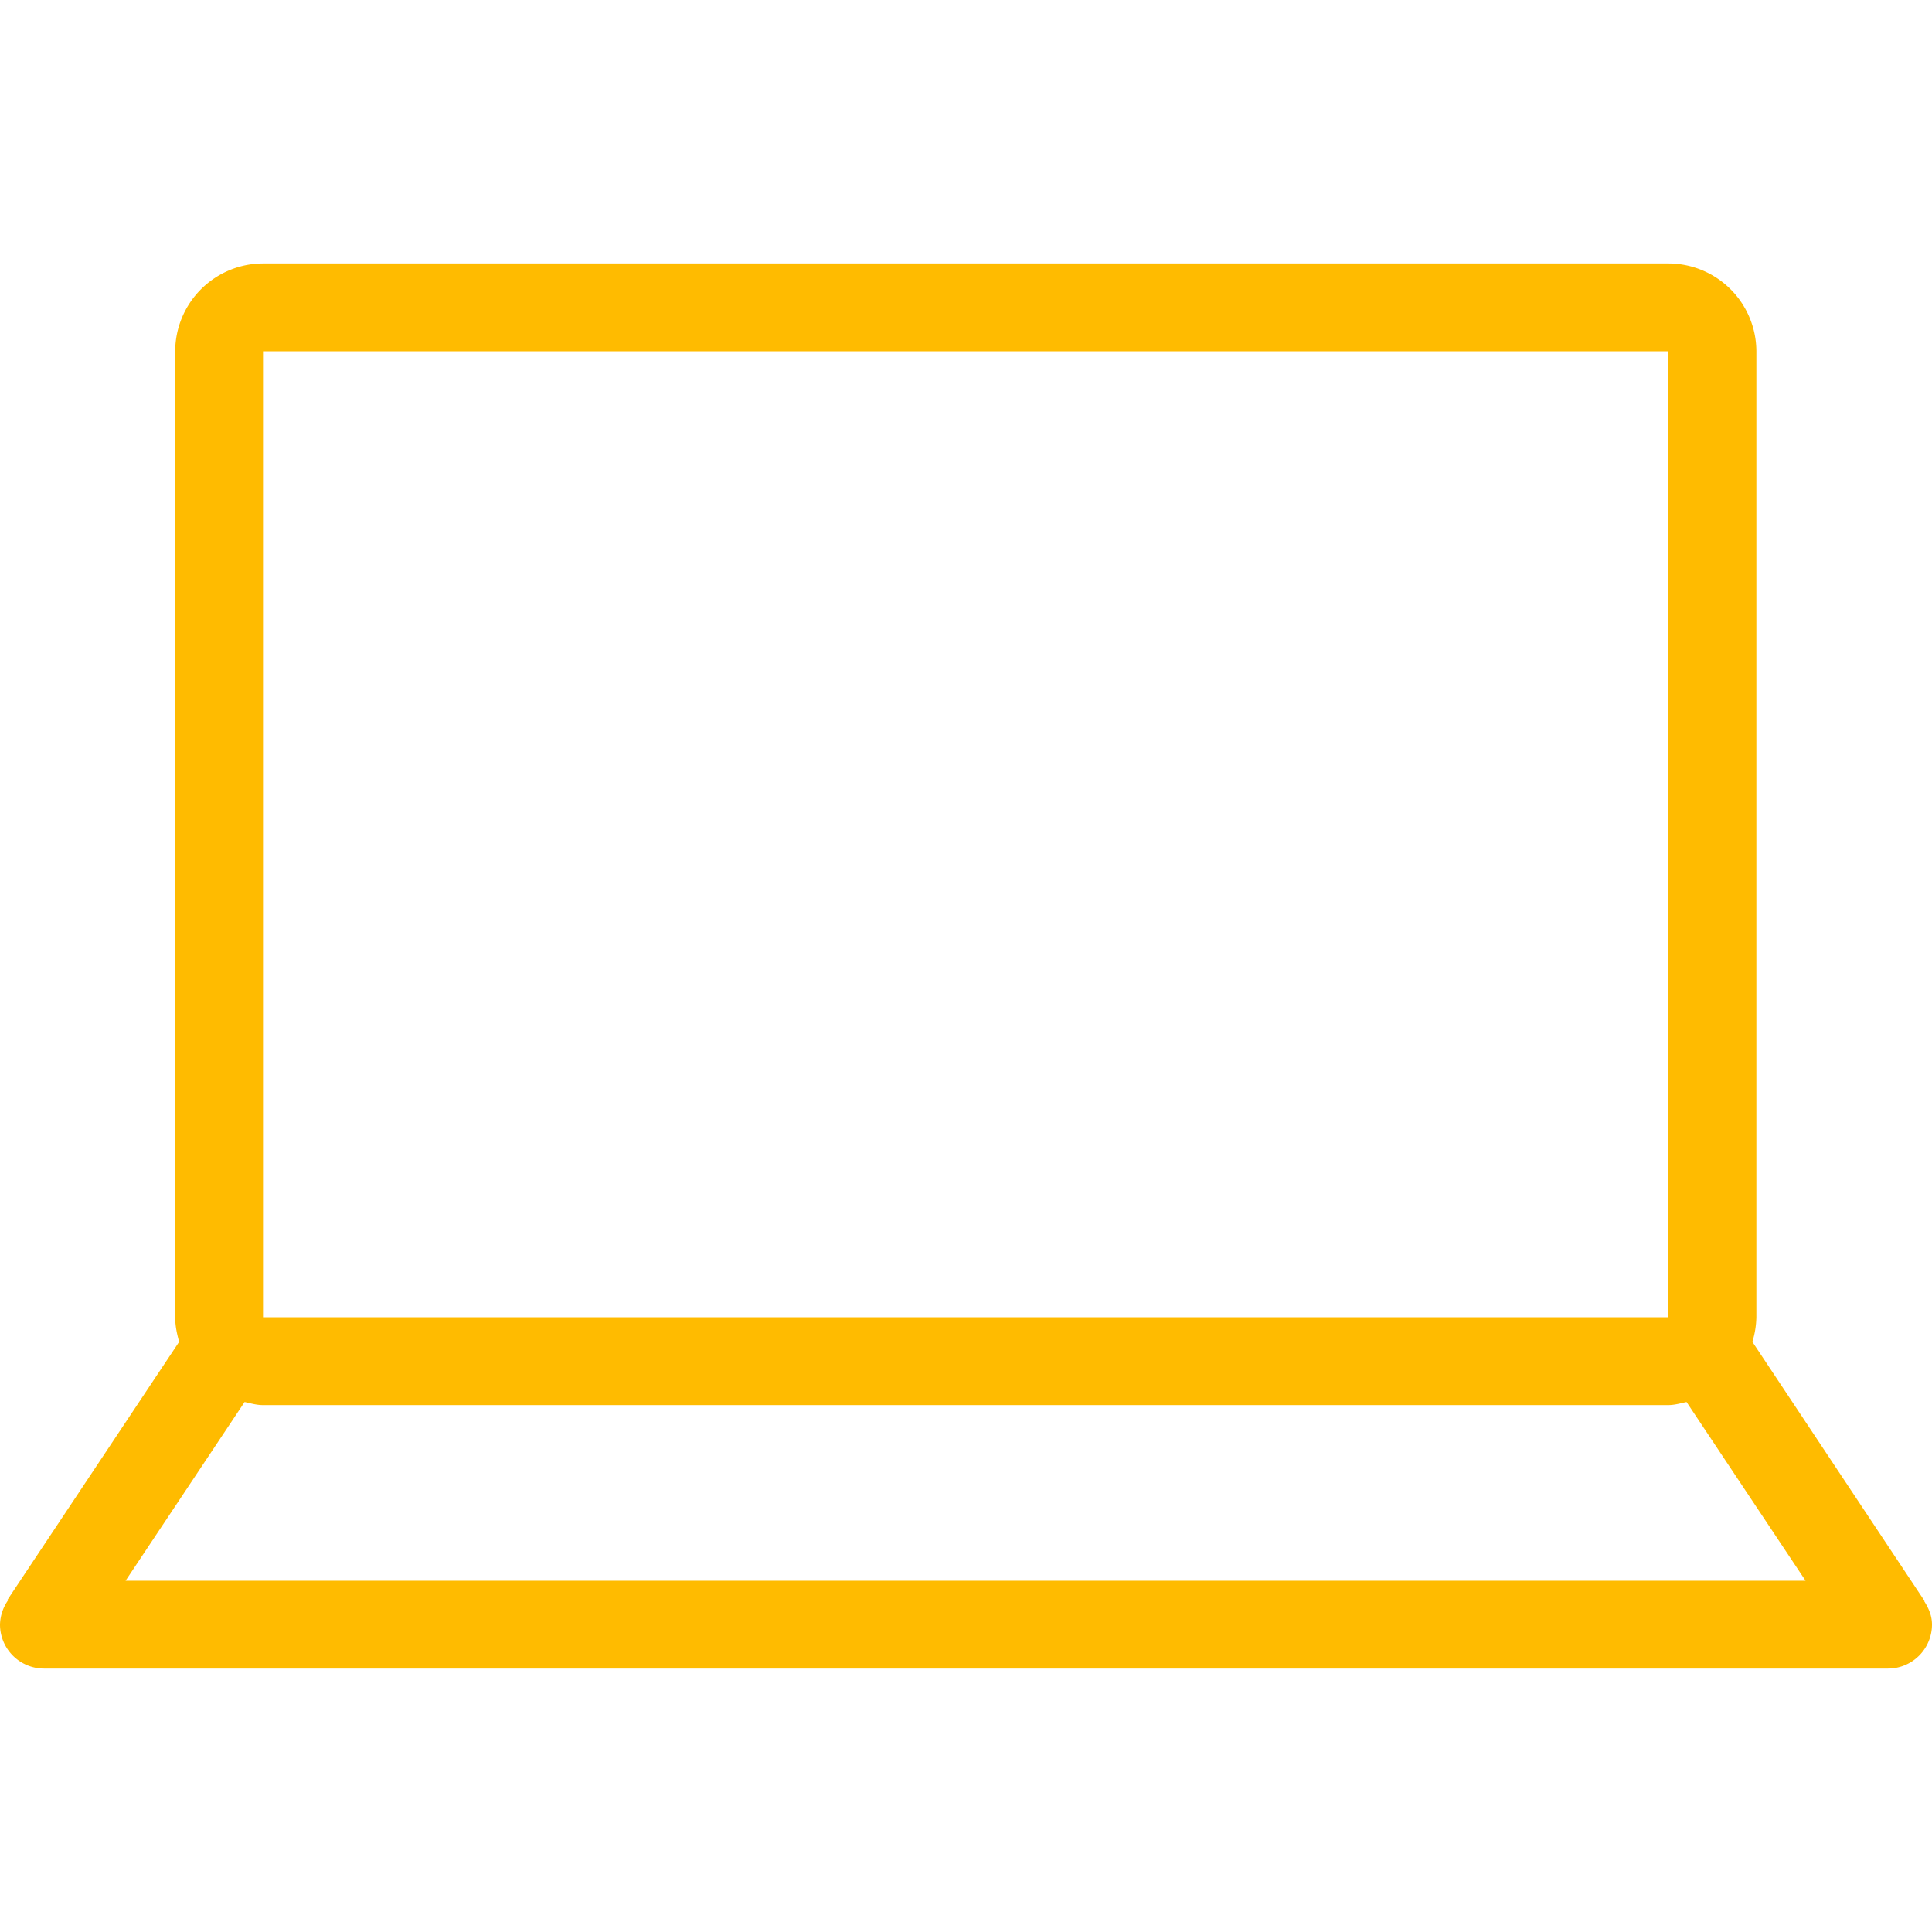
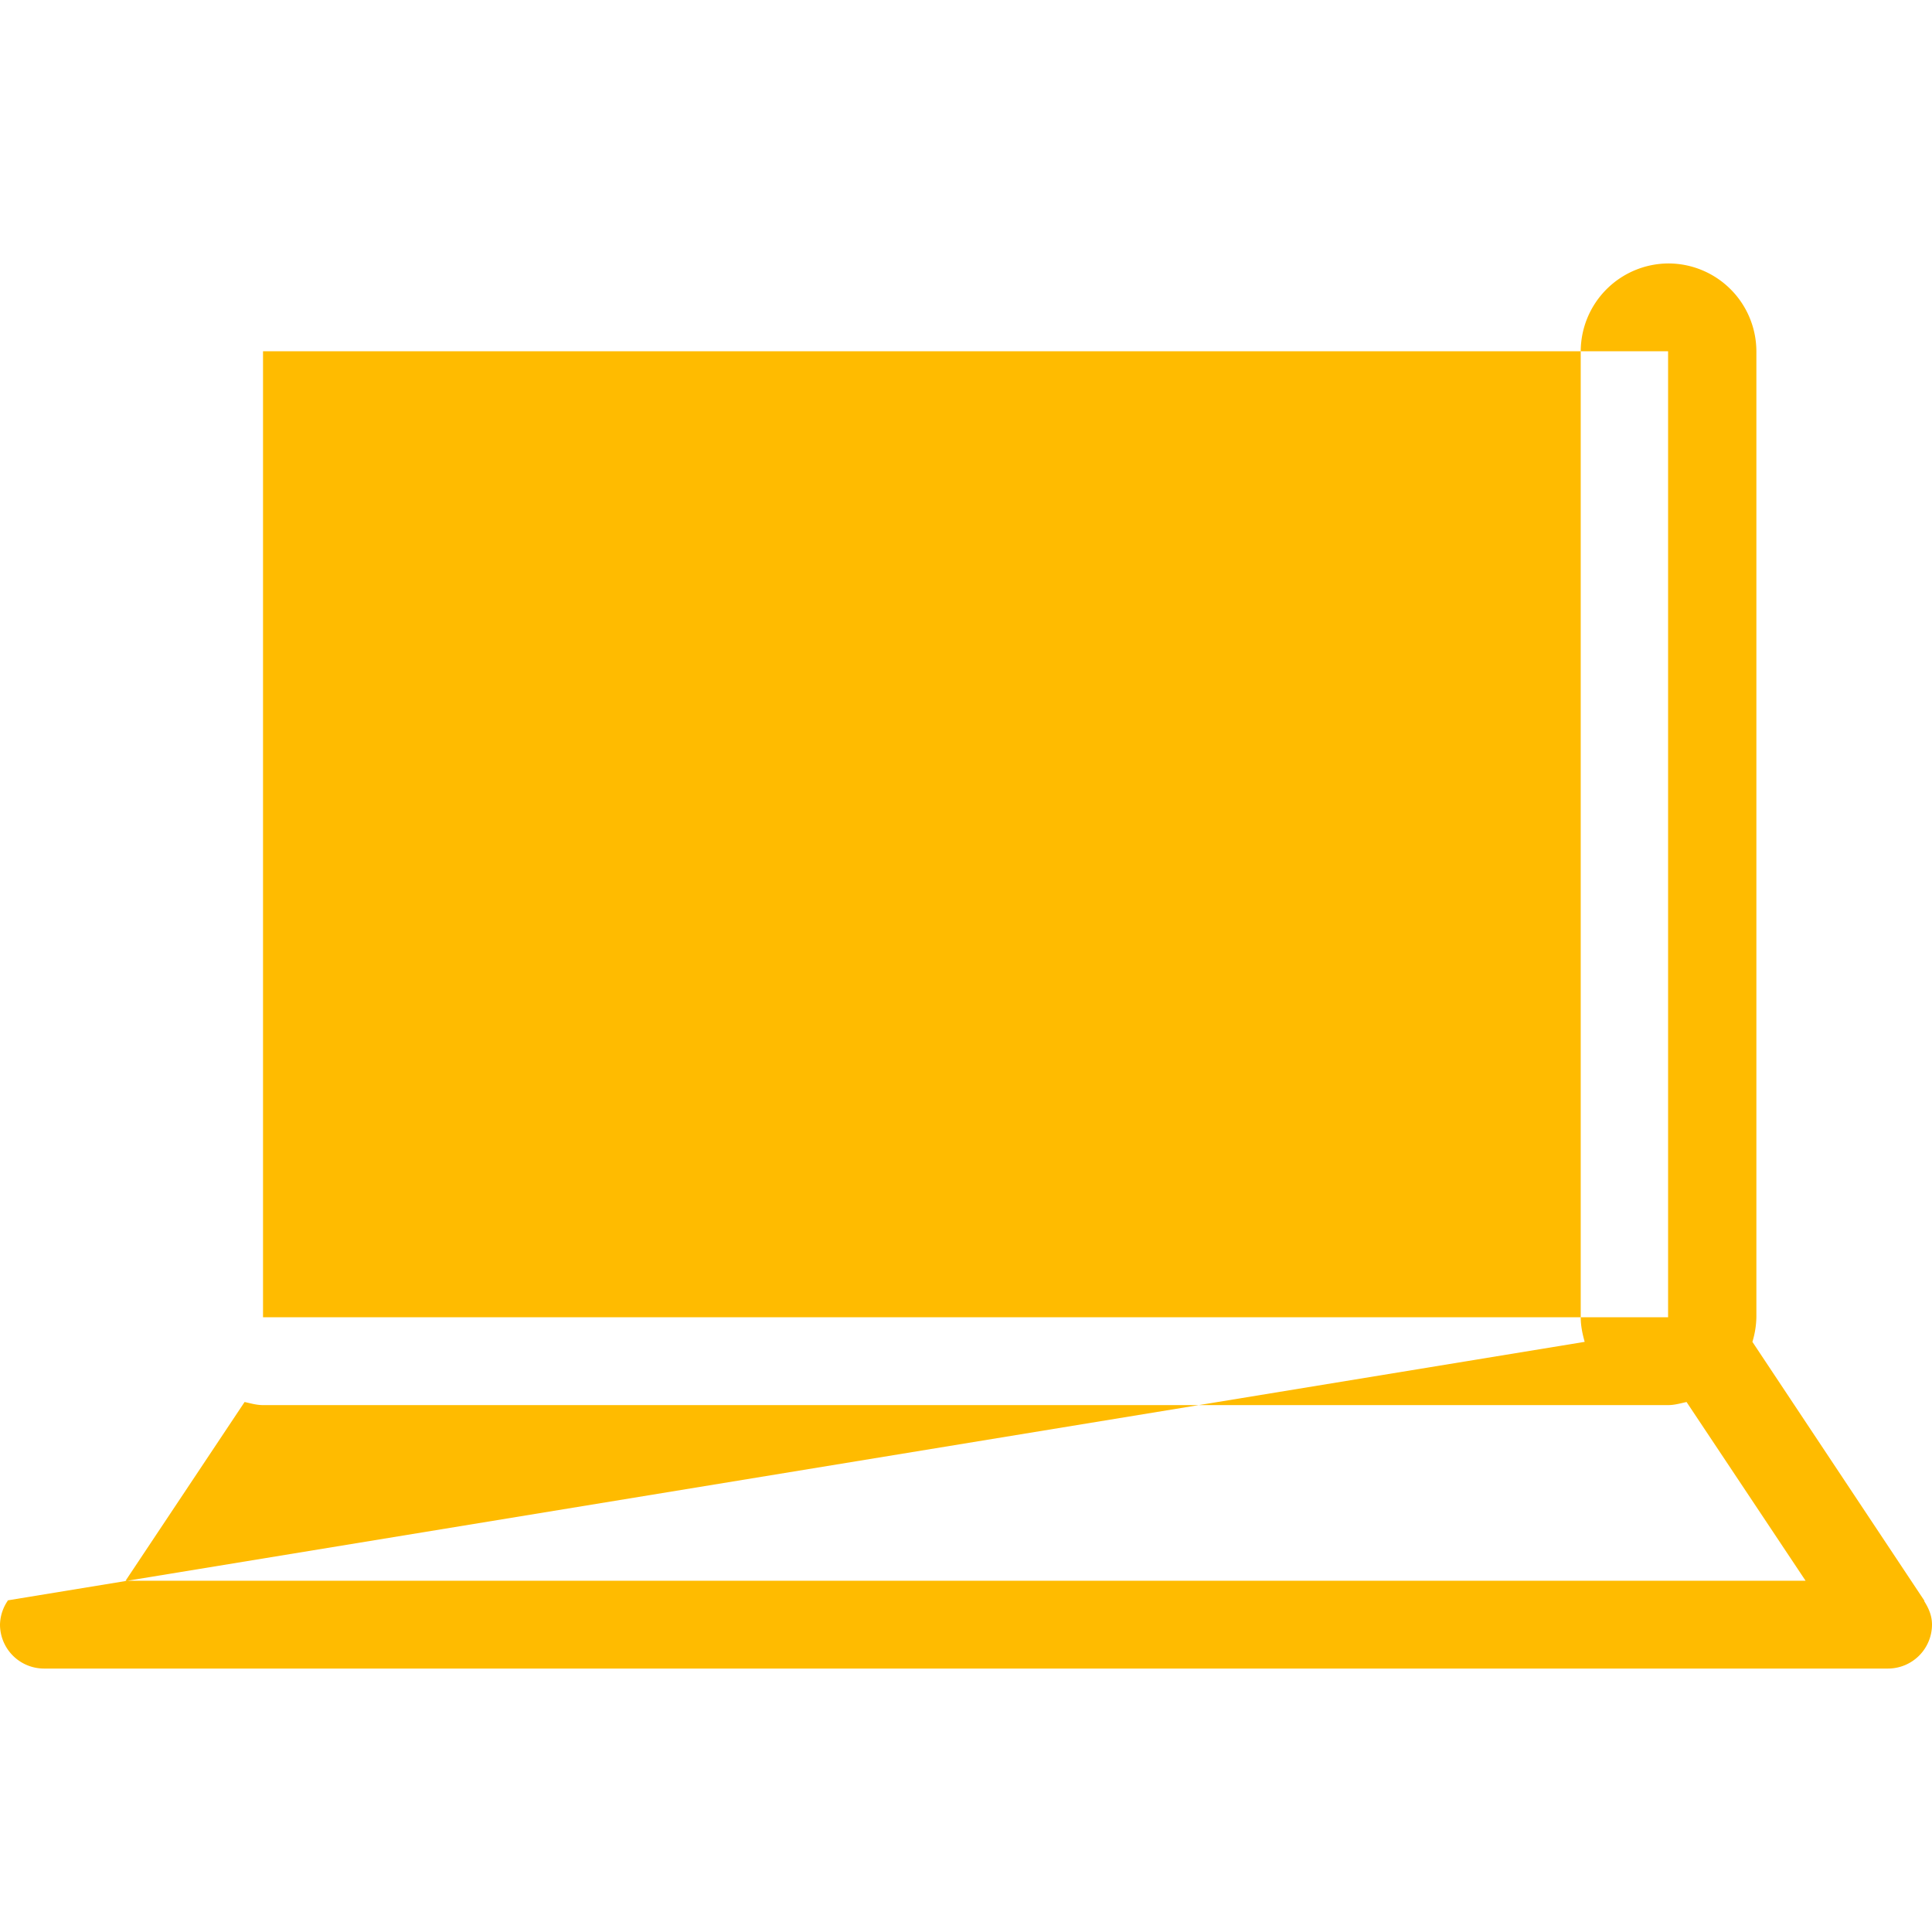
<svg xmlns="http://www.w3.org/2000/svg" fill="none" viewBox="0 0 50 50">
-   <path d="M49.784 41.432h.023l-4.455-6.705a2.33 2.33 0 0 0 .103-.636v-25a2.28 2.28 0 0 0-2.273-2.273H6.807a2.28 2.28 0 0 0-2.273 2.273v25c0 .227.046.432.102.636L.182 41.42h.023a1.138 1.138 0 0 0-.205.625 1.14 1.14 0 0 0 1.136 1.137h47.728A1.14 1.14 0 0 0 50 42.045c0-.238-.09-.431-.205-.613h-.01ZM6.807 9.09H43.17v25H6.807v-25ZM3.25 40.909l3.08-4.625c.159.034.306.08.477.08H43.17c.17 0 .319-.046.478-.08l3.08 4.625H3.25Z" fill="#FB0" />
+   <path d="M49.784 41.432h.023l-4.455-6.705a2.33 2.33 0 0 0 .103-.636v-25a2.28 2.28 0 0 0-2.273-2.273a2.28 2.28 0 0 0-2.273 2.273v25c0 .227.046.432.102.636L.182 41.42h.023a1.138 1.138 0 0 0-.205.625 1.14 1.14 0 0 0 1.136 1.137h47.728A1.14 1.14 0 0 0 50 42.045c0-.238-.09-.431-.205-.613h-.01ZM6.807 9.09H43.17v25H6.807v-25ZM3.25 40.909l3.08-4.625c.159.034.306.08.477.08H43.17c.17 0 .319-.046.478-.08l3.08 4.625H3.25Z" fill="#FB0" />
</svg>